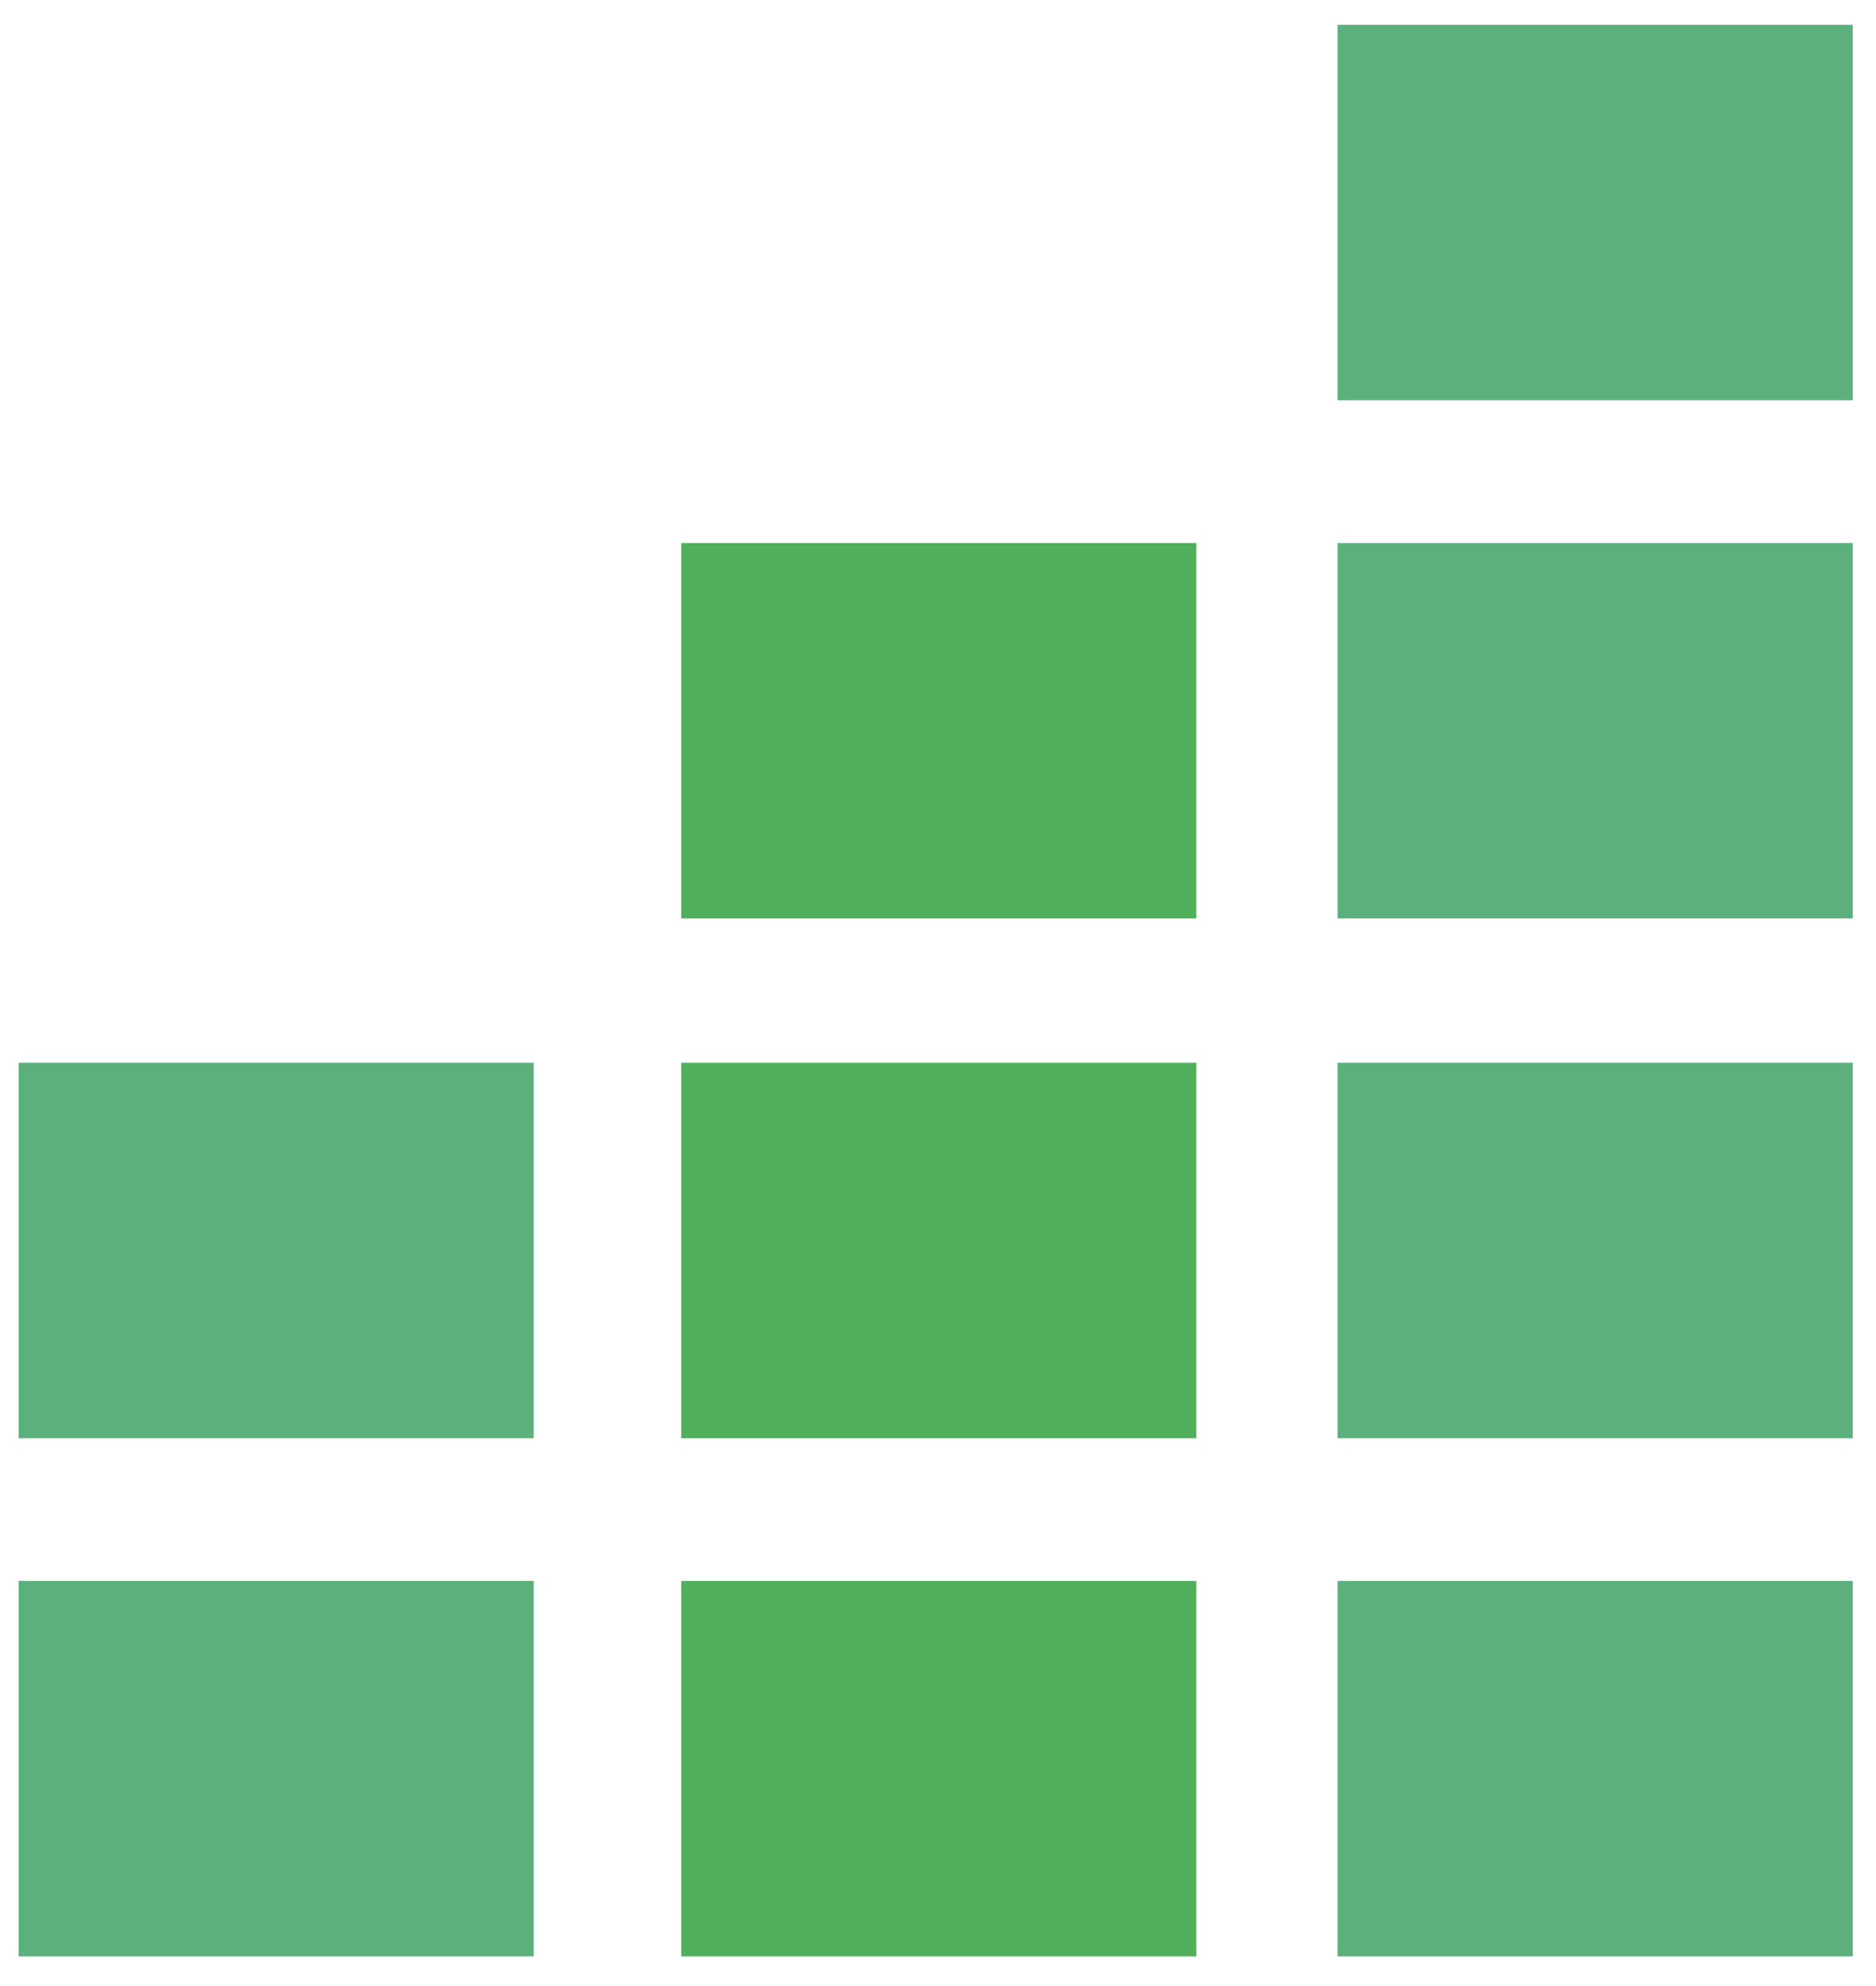
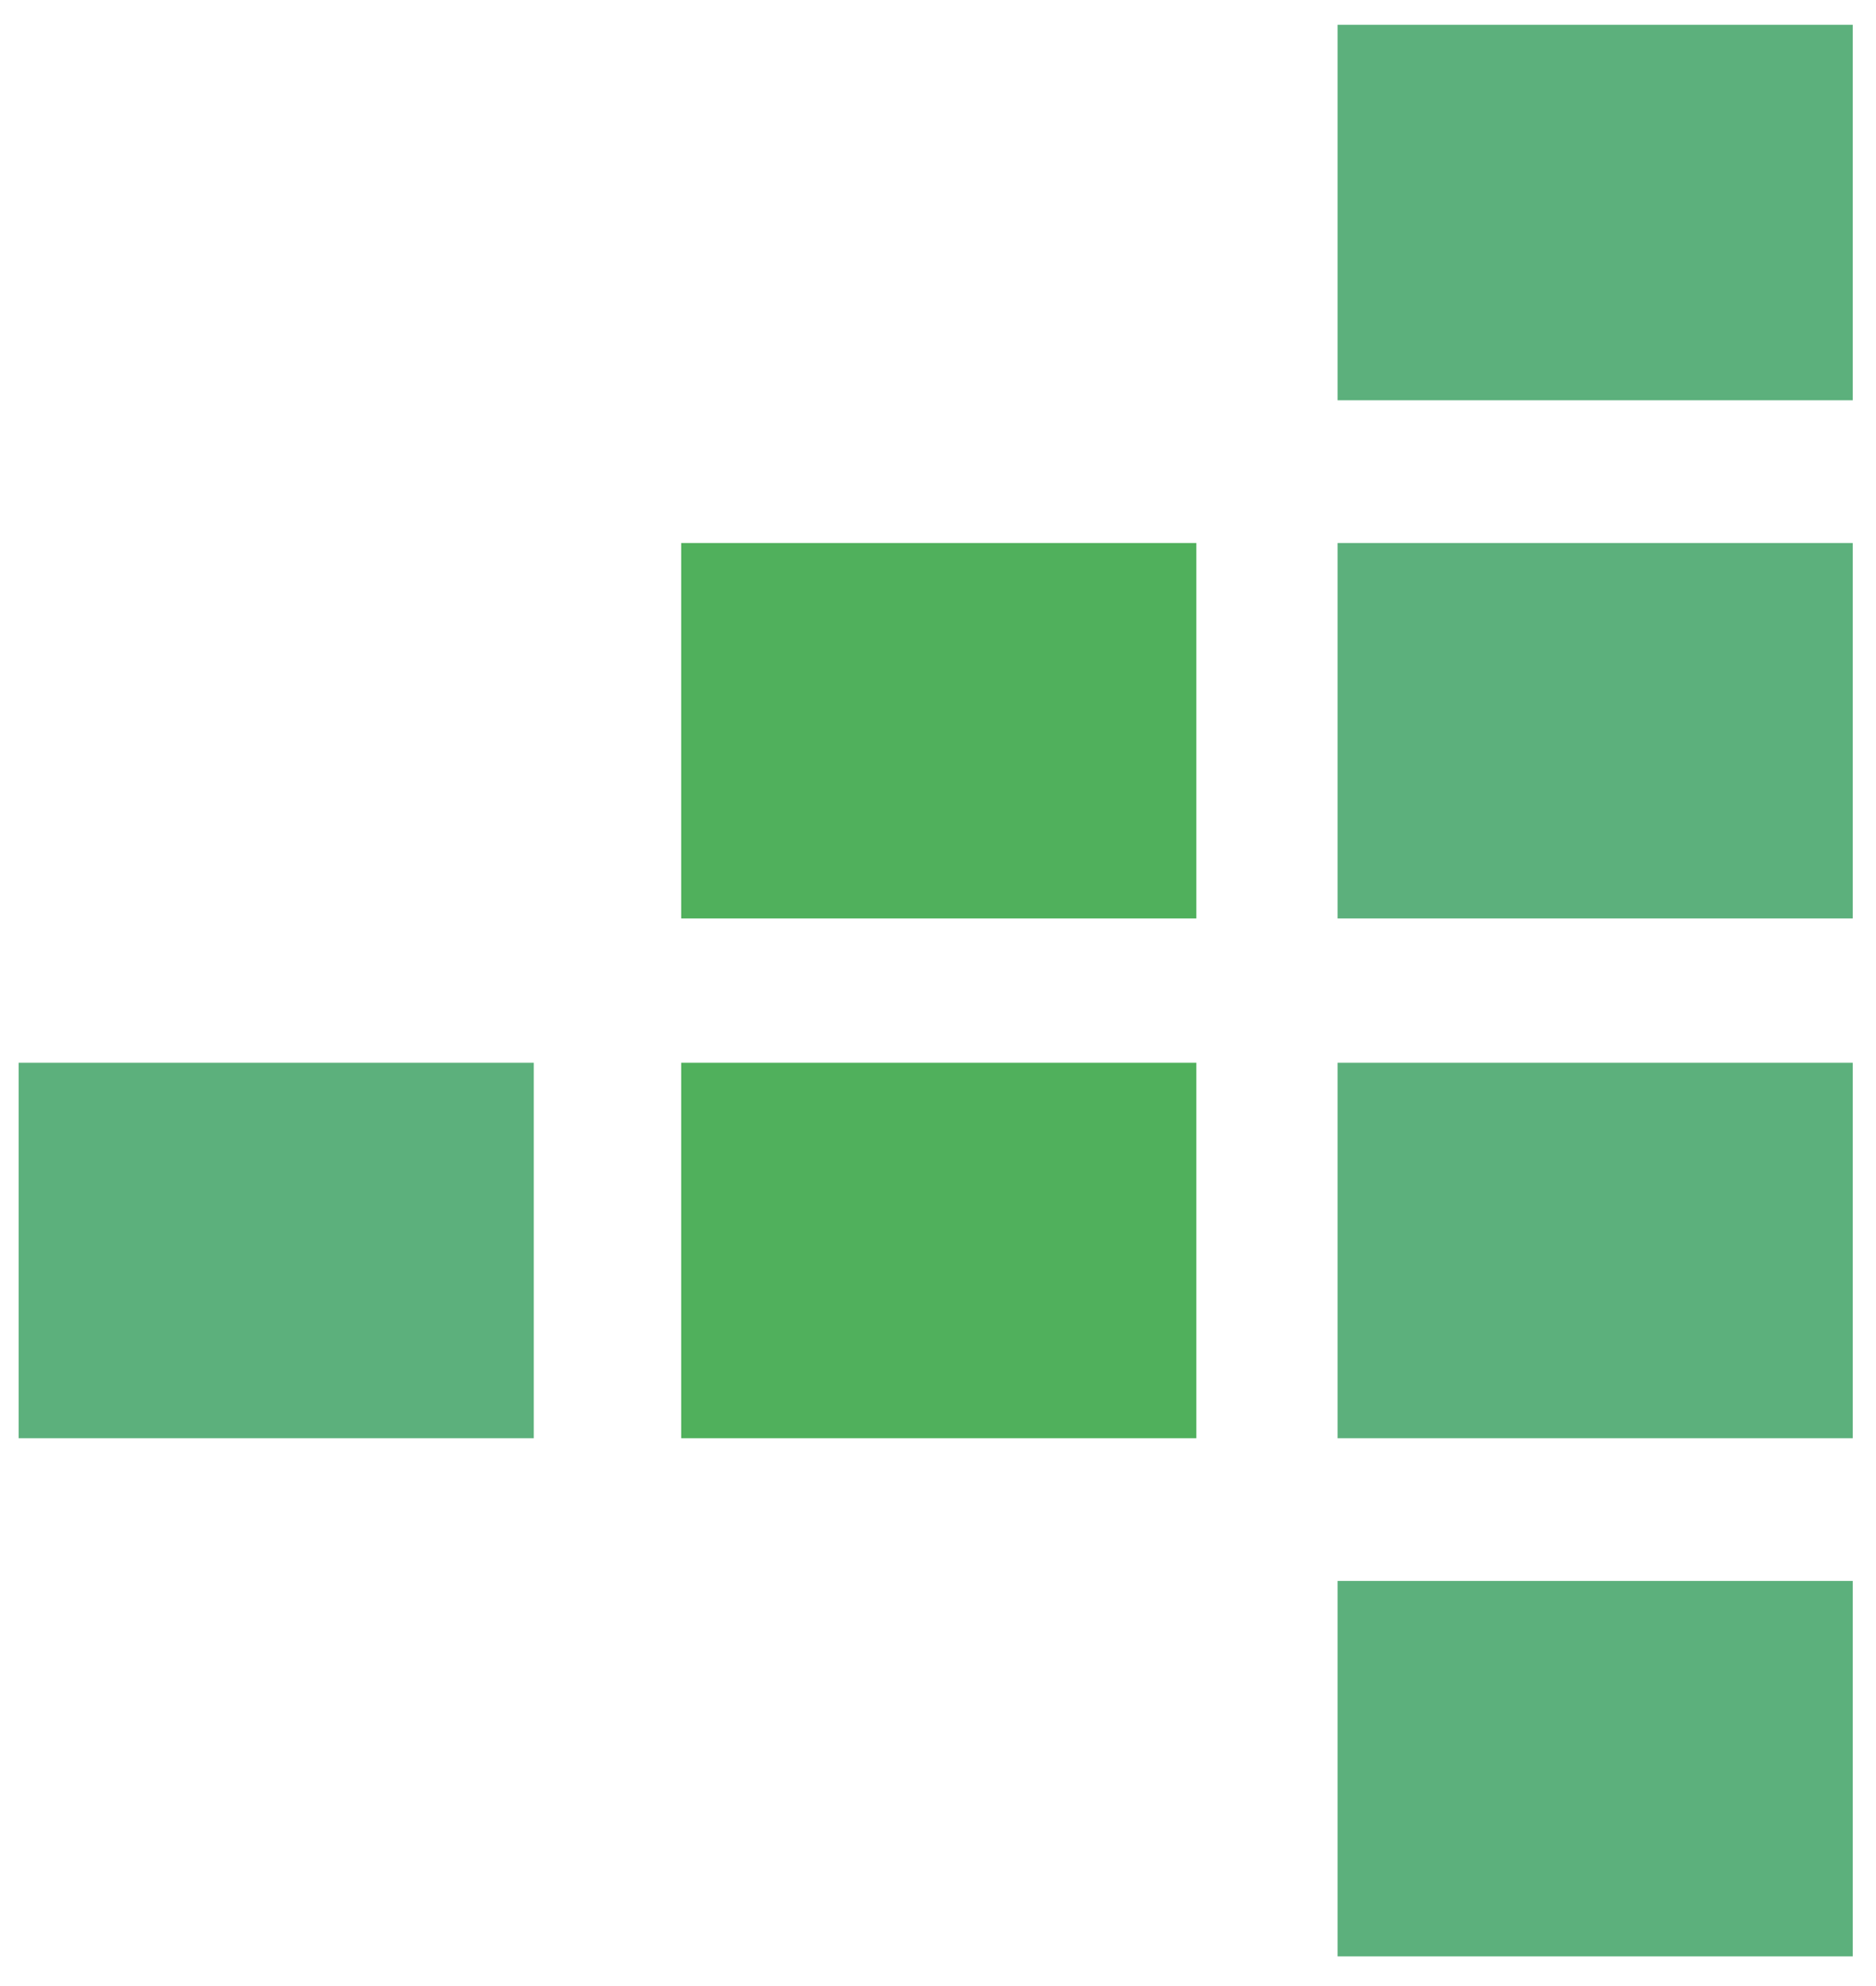
<svg xmlns="http://www.w3.org/2000/svg" version="1.1" id="Calque_1" x="0px" y="0px" viewBox="0 0 120.9 128" style="enable-background:new 0 0 120.9 128;" xml:space="preserve">
  <style type="text/css">
	.st0{fill:#5CB07C;}
	.st1{fill:#50b05c;}
</style>
  <g id="Groupe_448" transform="translate(0 0)">
    <rect id="Rectangle_163" x="86.2" y="35" class="st0" width="33.2" height="24.2" />
    <rect id="Rectangle_164" x="86.2" y="1.6" class="st0" width="33.2" height="24.2" />
    <rect id="Rectangle_165" x="86.2" y="101.9" class="st0" width="33.2" height="24.2" />
    <rect id="Rectangle_166" x="86.2" y="68.5" class="st0" width="33.2" height="24.2" />
    <rect id="Rectangle_167" x="43.9" y="35" class="st1" width="33.2" height="24.2" />
-     <rect id="Rectangle_168" x="43.9" y="101.9" class="st1" width="33.2" height="24.2" />
    <rect id="Rectangle_169" x="43.9" y="68.5" class="st1" width="33.2" height="24.2" />
-     <rect id="Rectangle_170" x="1.2" y="101.9" class="st0" width="33.2" height="24.2" />
    <rect id="Rectangle_171" x="1.2" y="68.5" class="st0" width="33.2" height="24.2" />
  </g>
</svg>